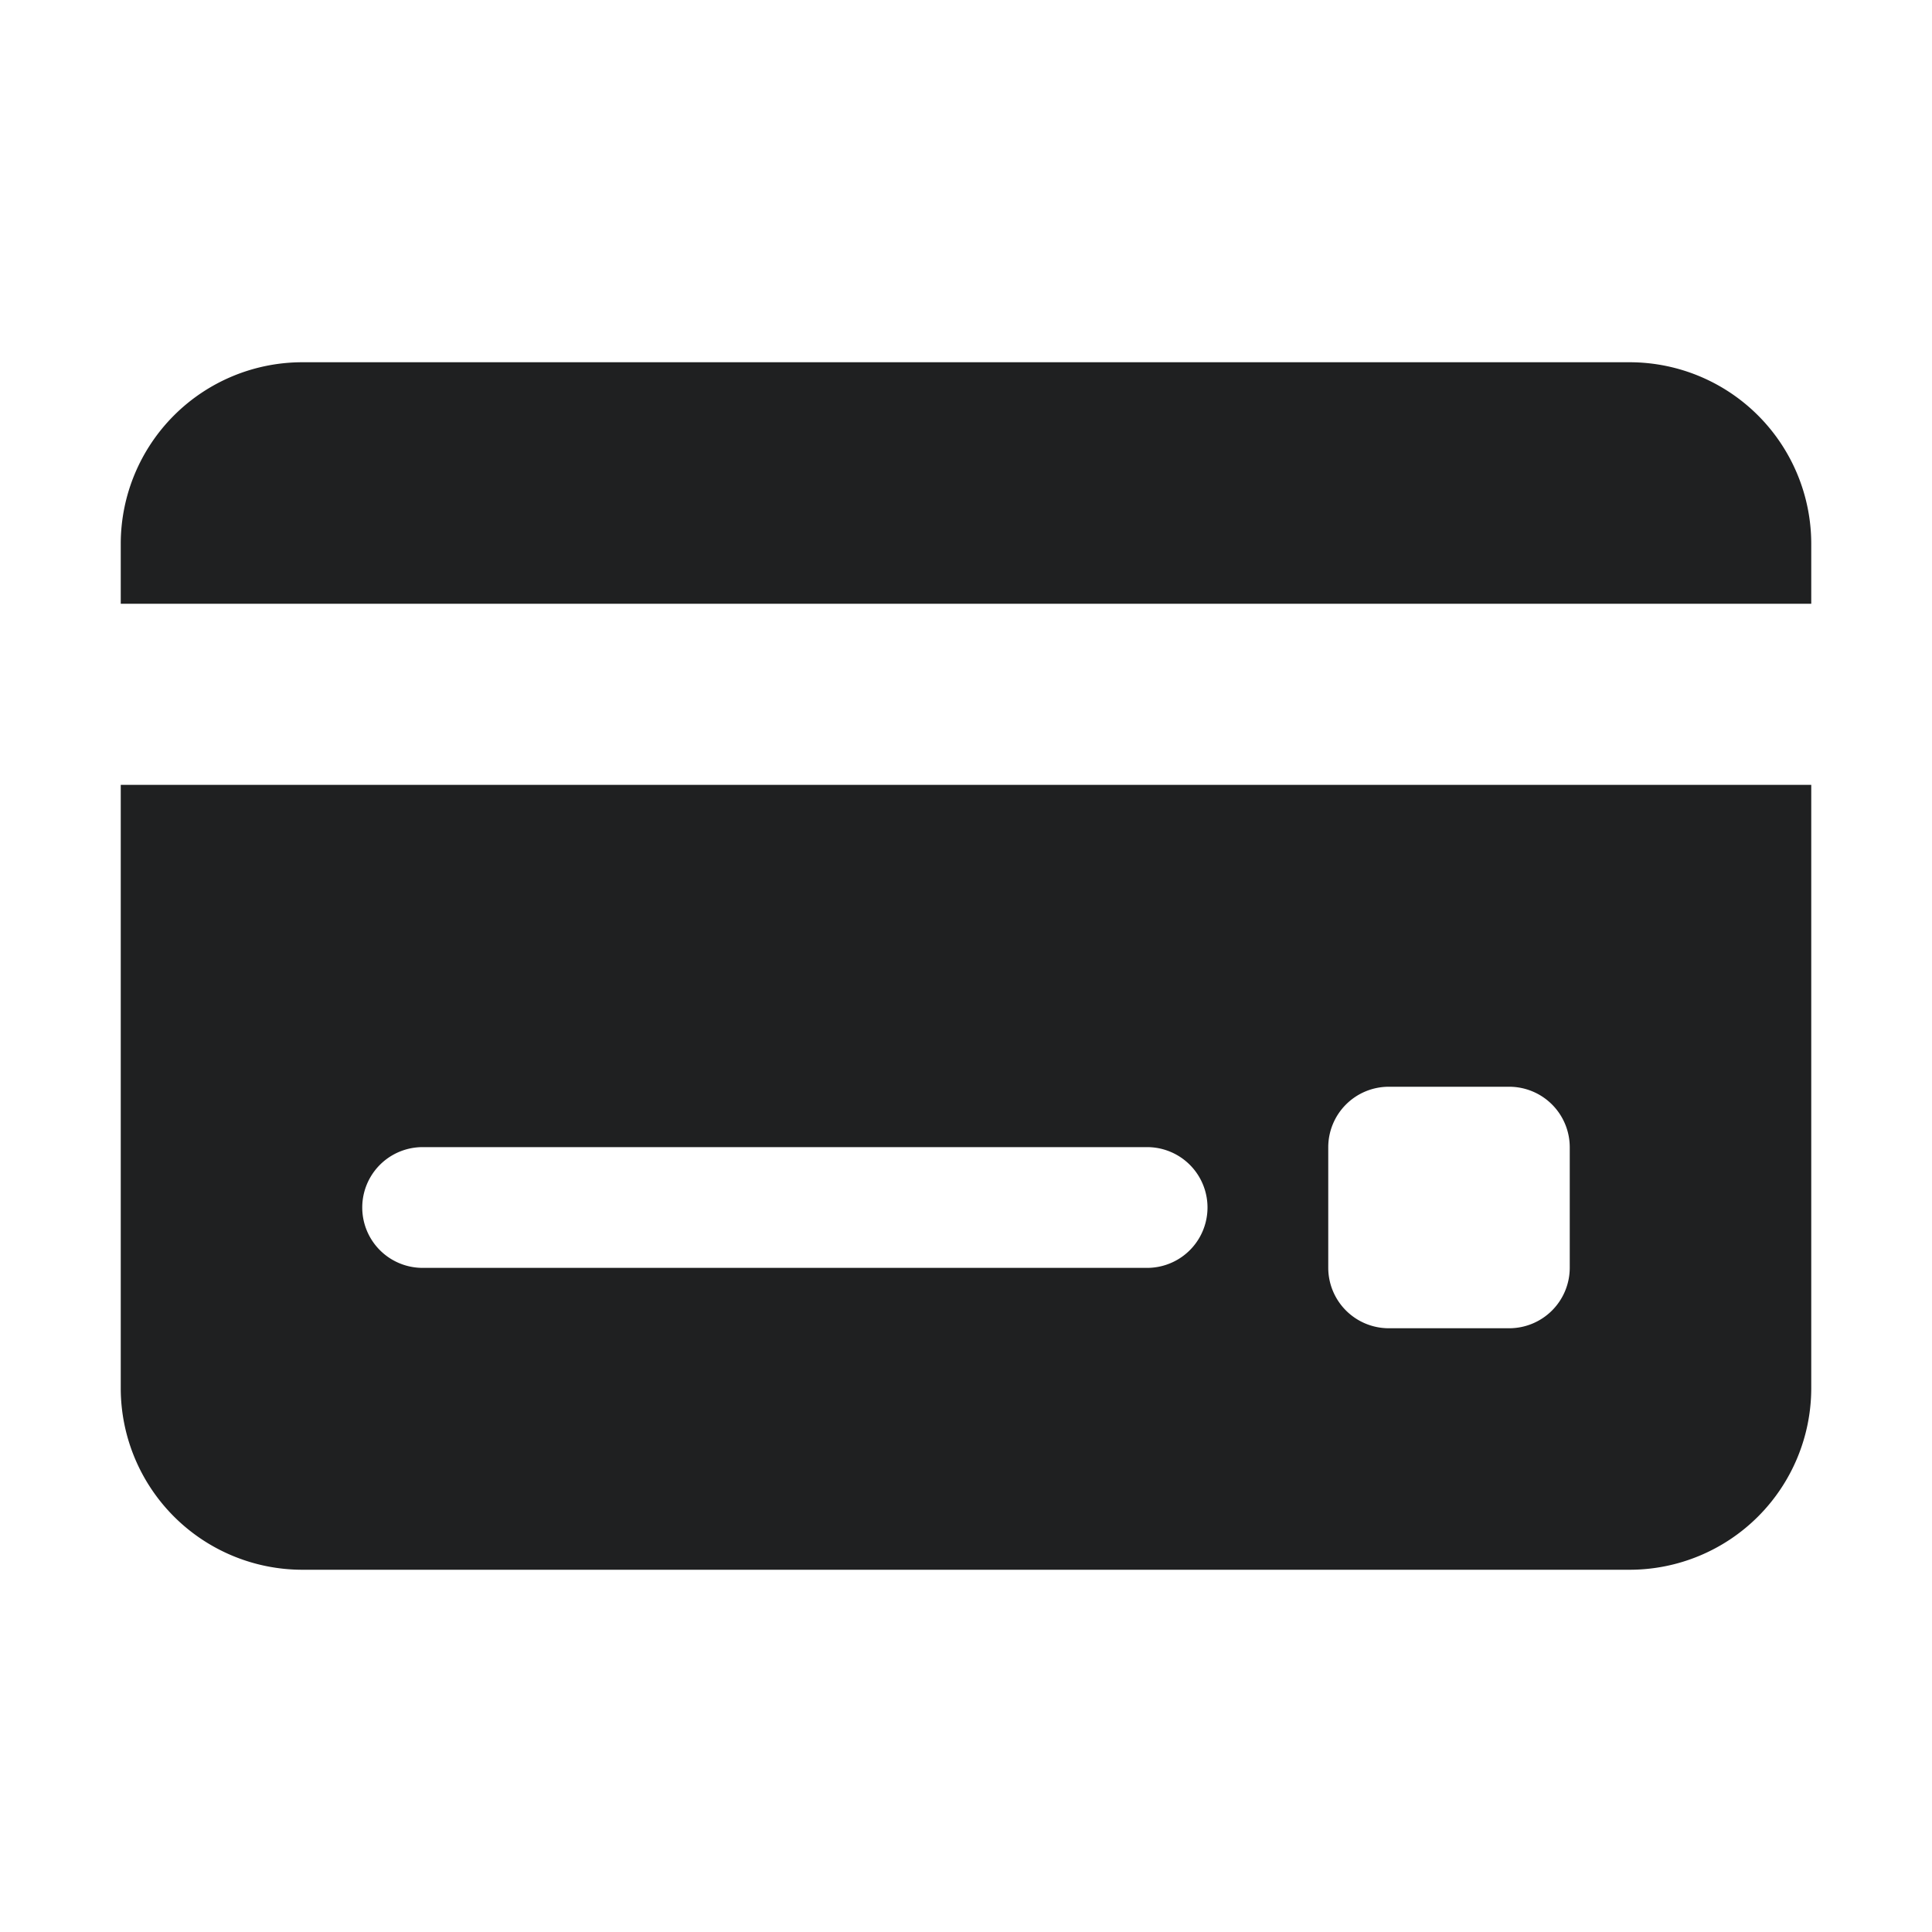
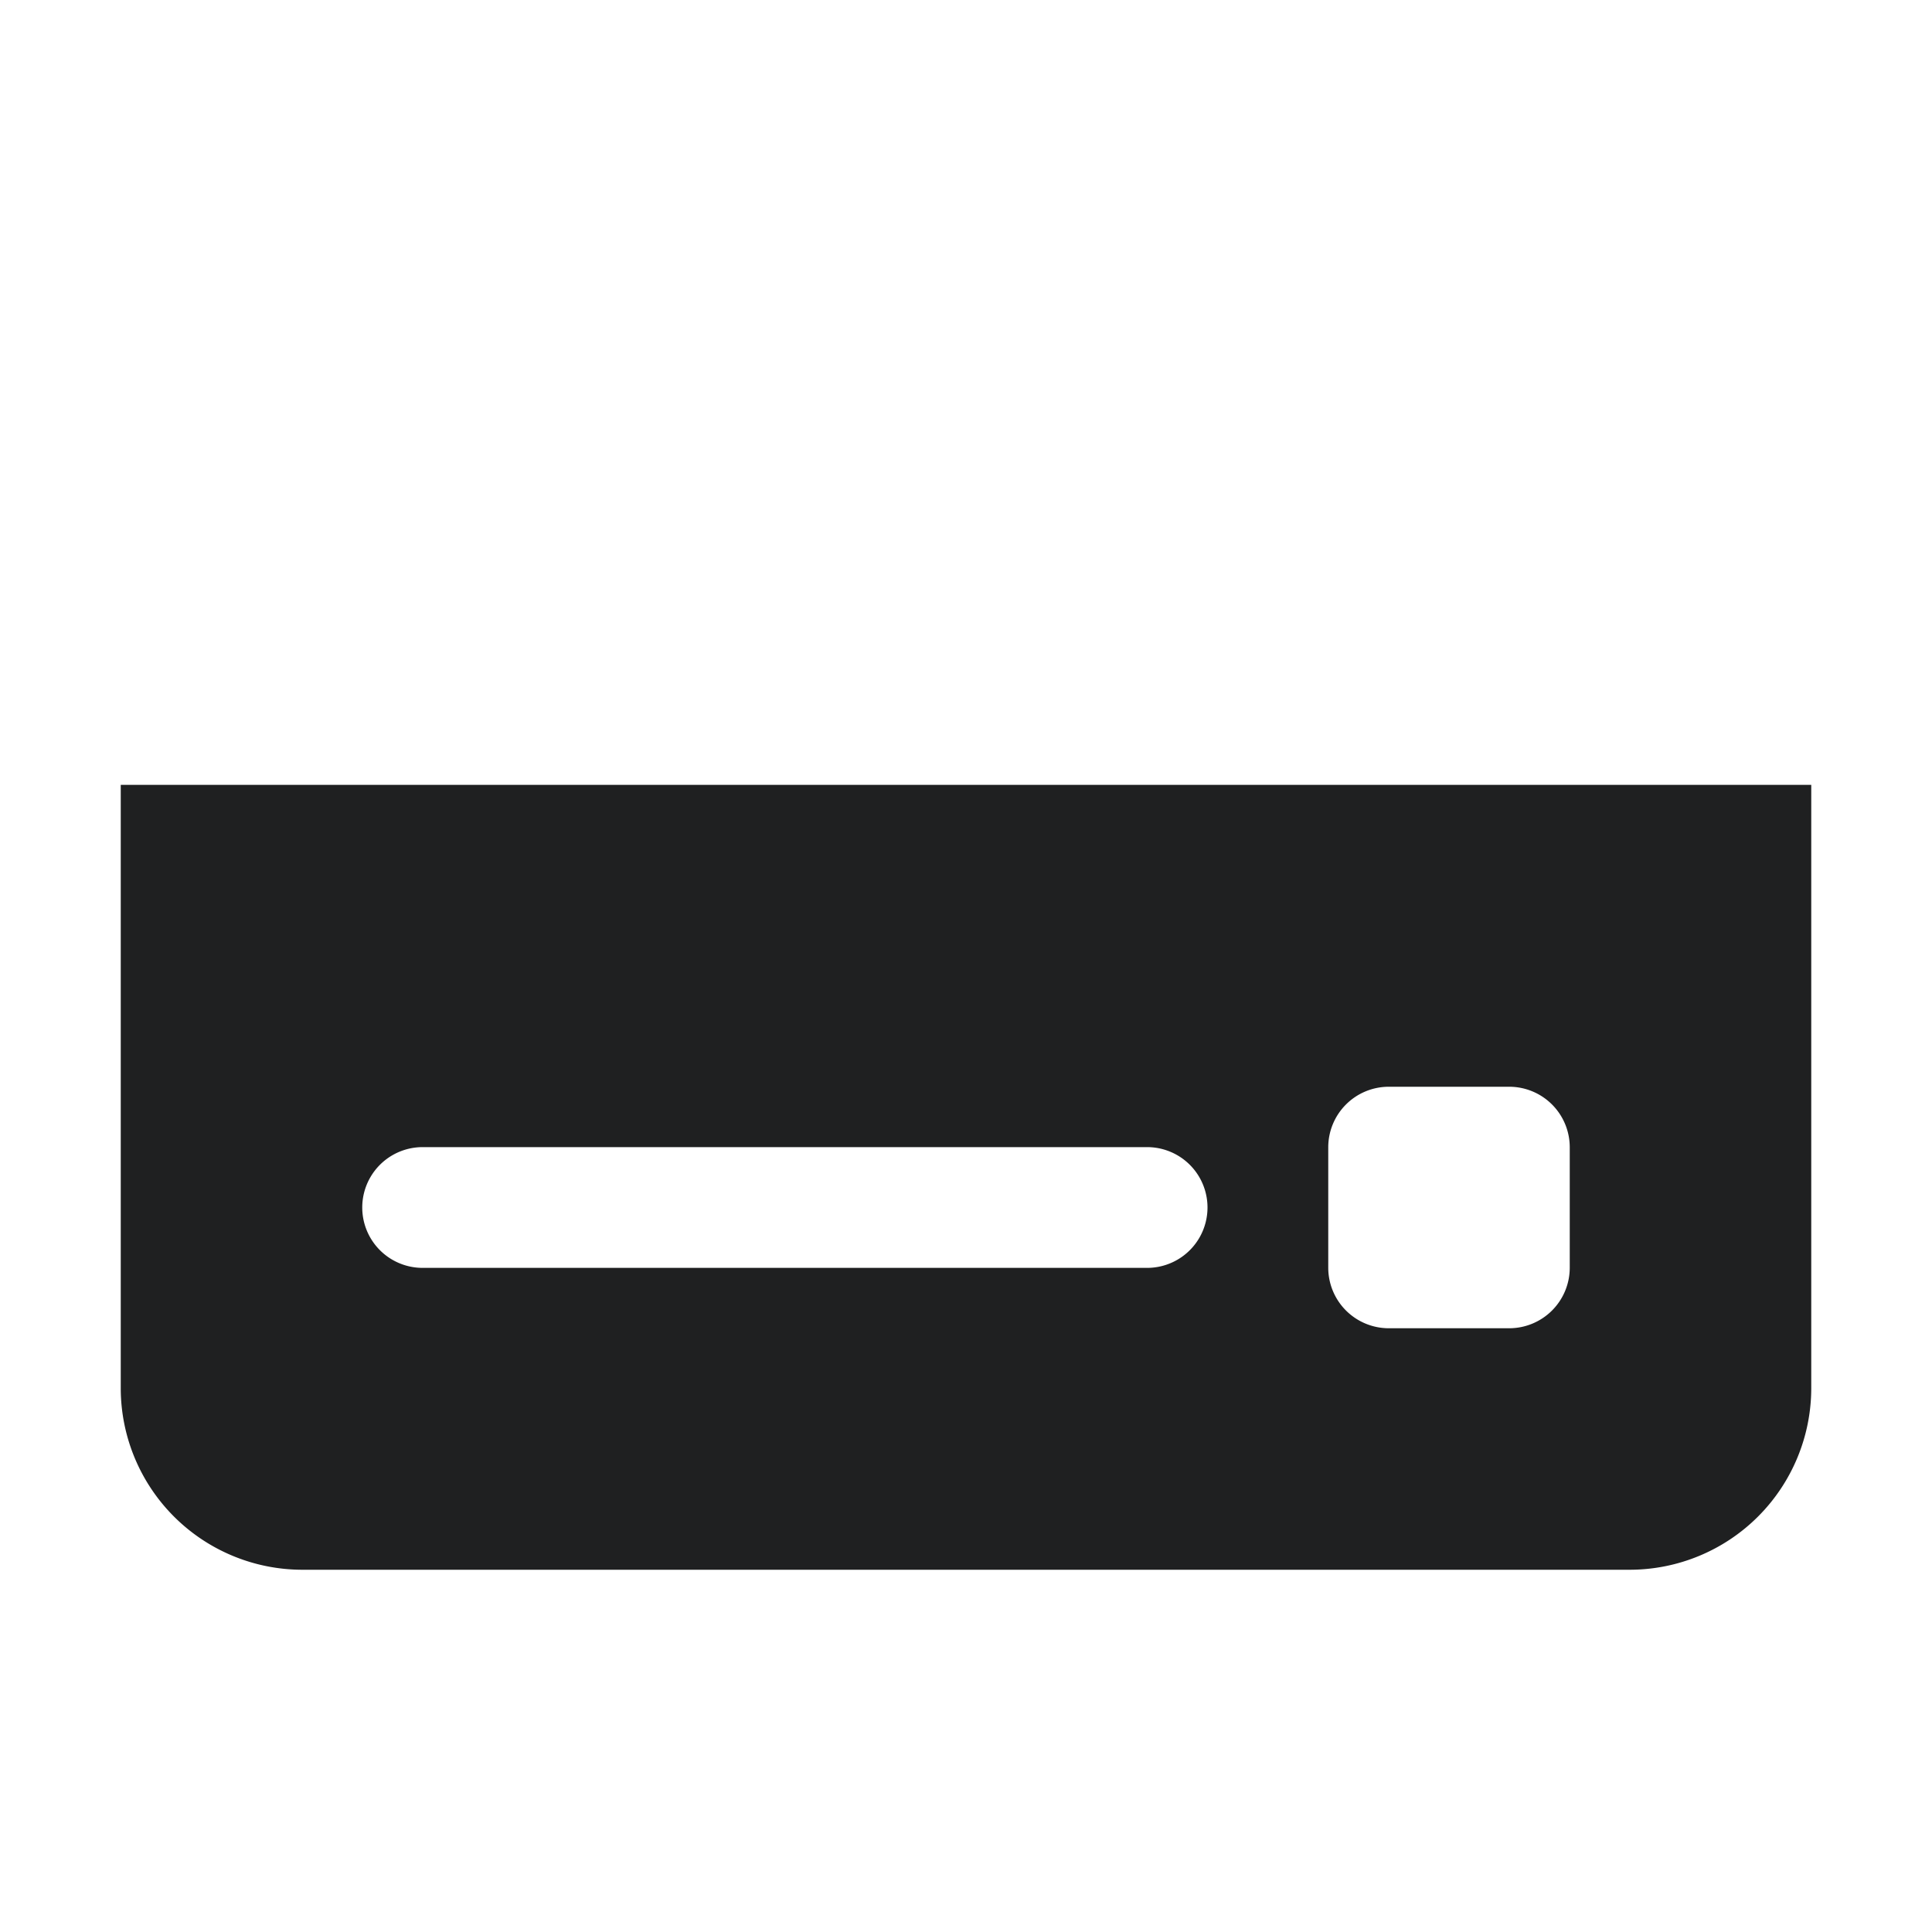
<svg xmlns="http://www.w3.org/2000/svg" viewBox="0 0 32 32">
  <title>Artboard-1</title>
  <g id="Card">
-     <path d="M27,6H5A3.009,3.009,0,0,0,2,9v1H30V9A3.009,3.009,0,0,0,27,6Z" style="fill:#1f2021" />
    <path d="M2,23a3.009,3.009,0,0,0,3,3H27a3.009,3.009,0,0,0,3-3V13H2Zm20-4a1.003,1.003,0,0,1,1-1h2a1.003,1.003,0,0,1,1,1v2a1.003,1.003,0,0,1-1,1H23a1.003,1.003,0,0,1-1-1ZM7,19H19a1,1,0,0,1,0,2H7a1,1,0,0,1,0-2Z" style="fill:#1f2021" />
  </g>
</svg>